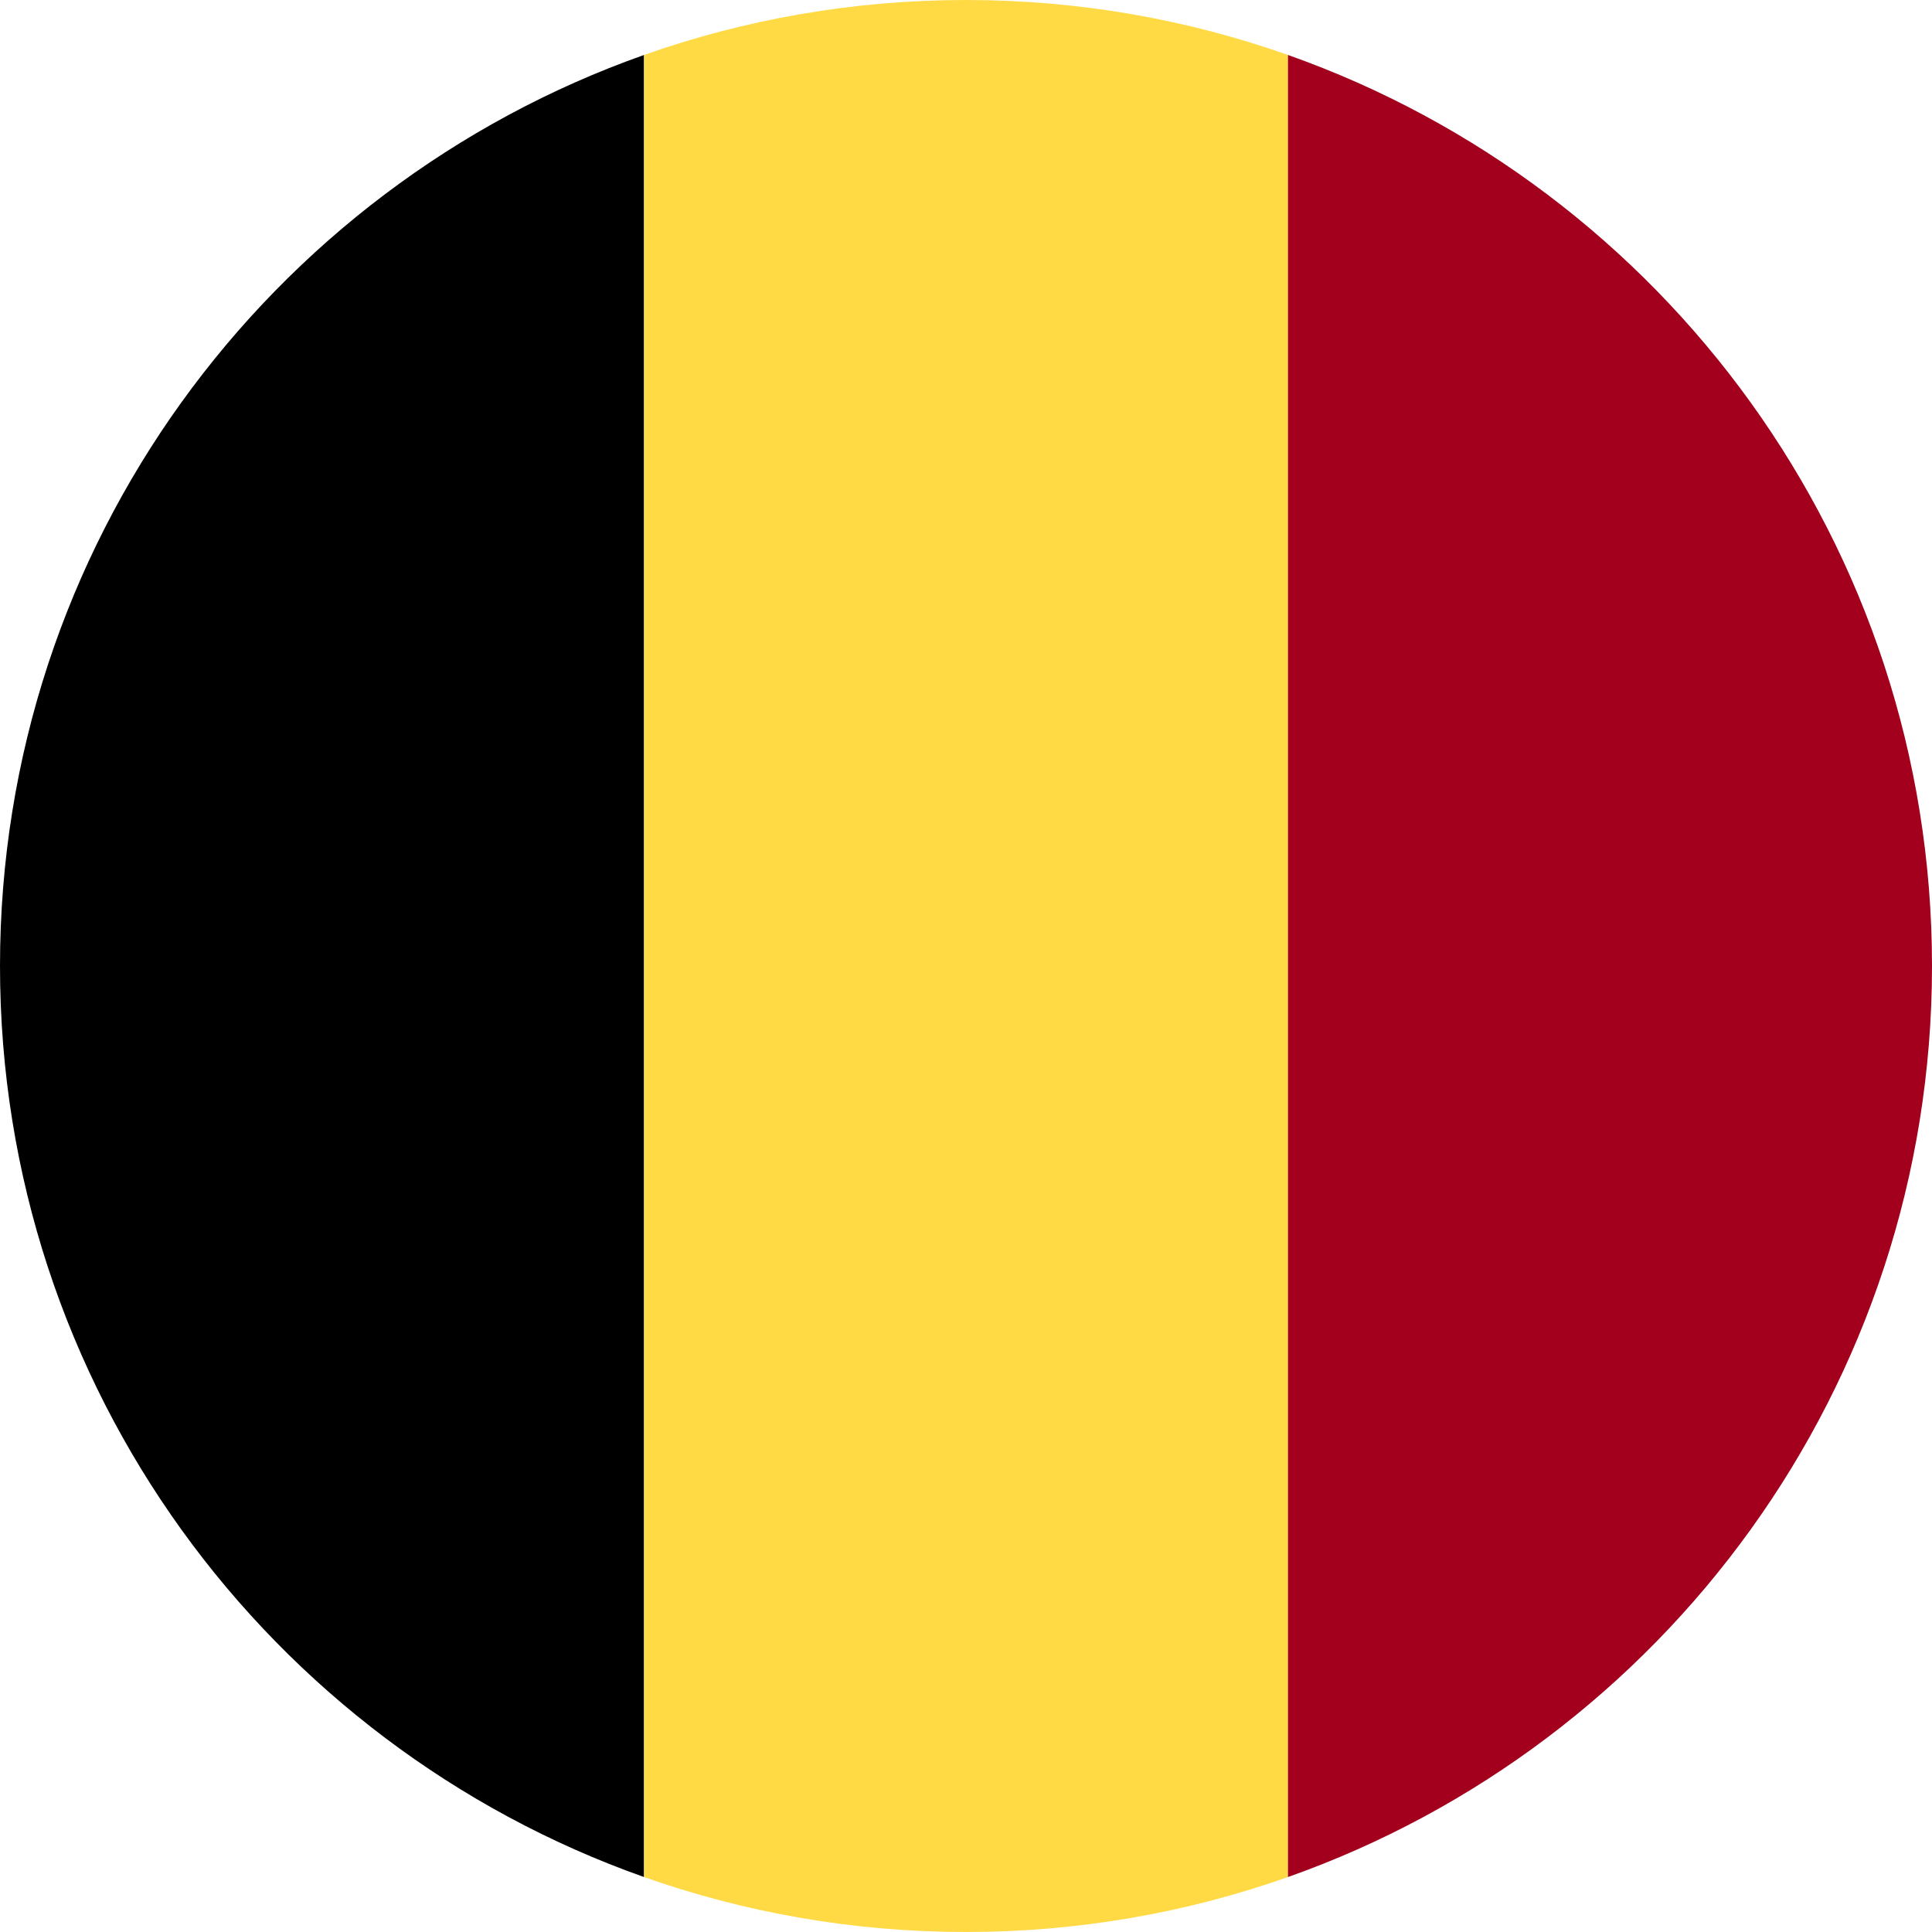
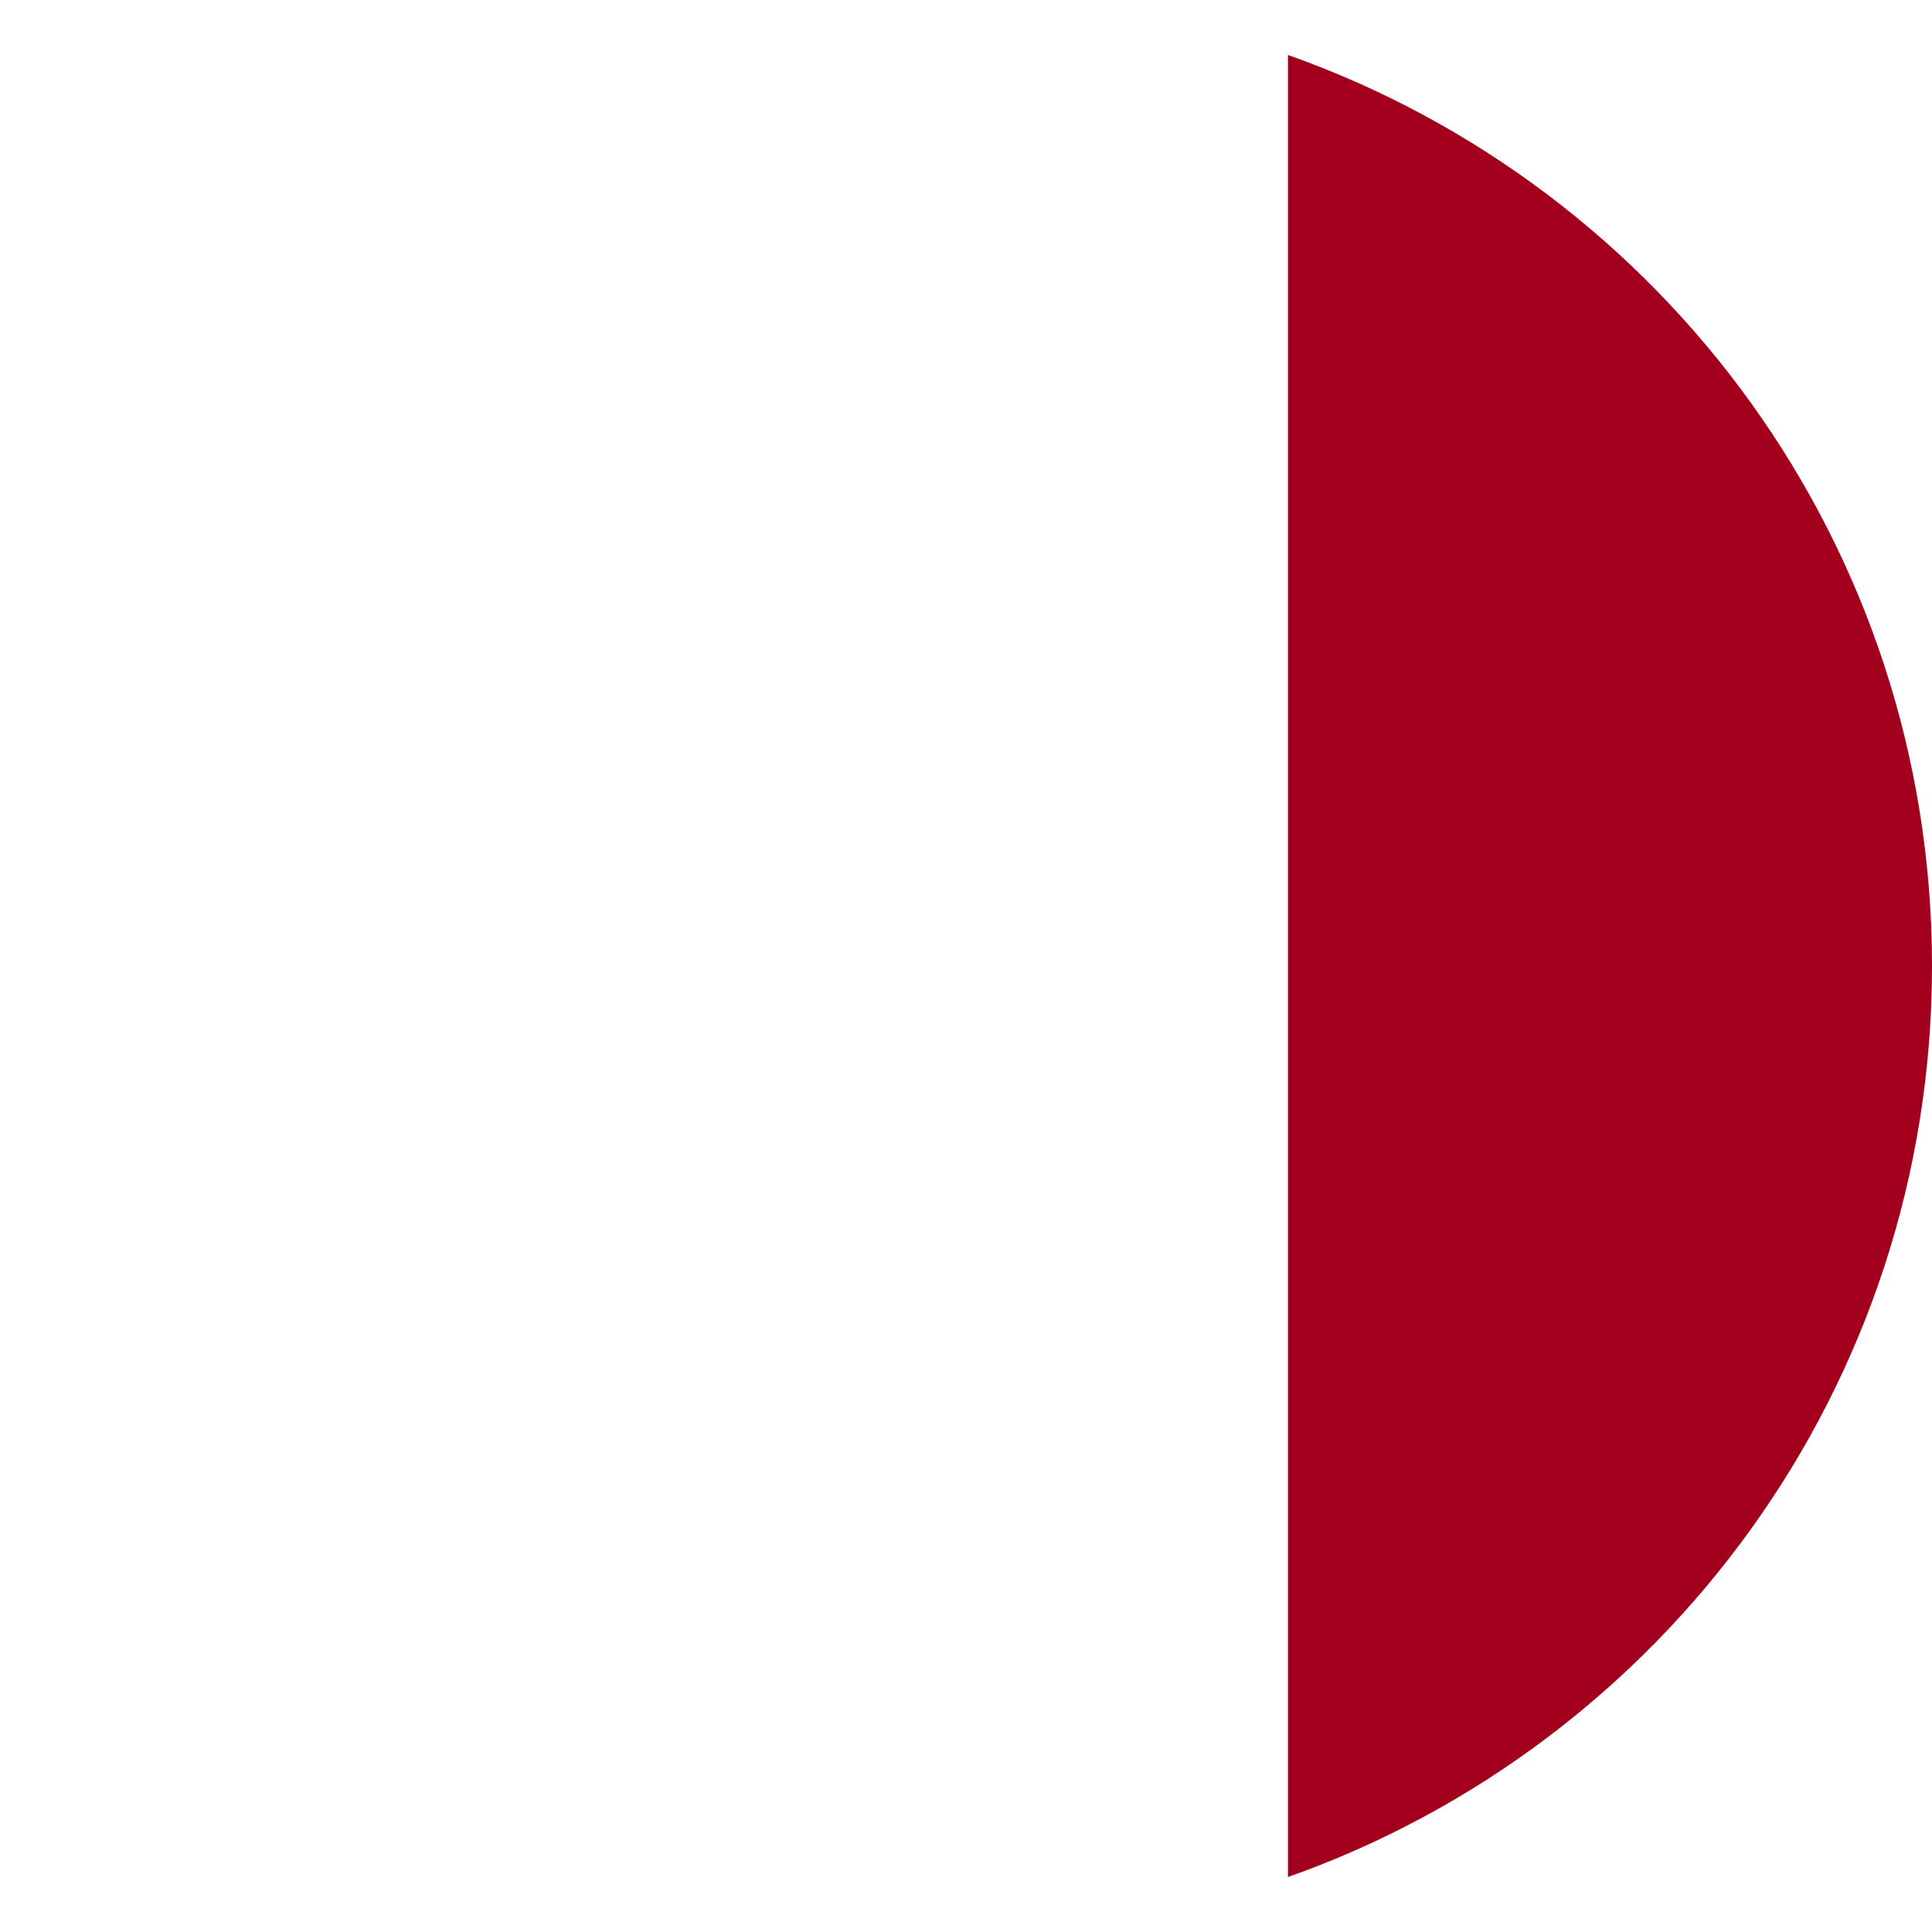
<svg xmlns="http://www.w3.org/2000/svg" width="20" height="20" viewBox="0 0 20 20" fill="none">
-   <path d="M0 10C-1.90322e-07 14.354 2.783 18.058 6.667 19.431L6.667 0.569C2.783 1.942 1.90322e-07 5.646 0 10Z" fill="black" />
-   <path d="M10 20C11.169 20 12.291 19.799 13.333 19.431V0.569C12.291 0.201 11.169 5.10892e-08 10 0C8.831 -5.10892e-08 7.709 0.201 6.667 0.569L6.667 19.431C7.709 19.799 8.831 20 10 20Z" fill="#FFDA44" />
  <path d="M13.333 19.431C17.217 18.058 20 14.354 20 10C20 5.646 17.217 1.942 13.333 0.569V19.431Z" fill="#A2001D" />
</svg>